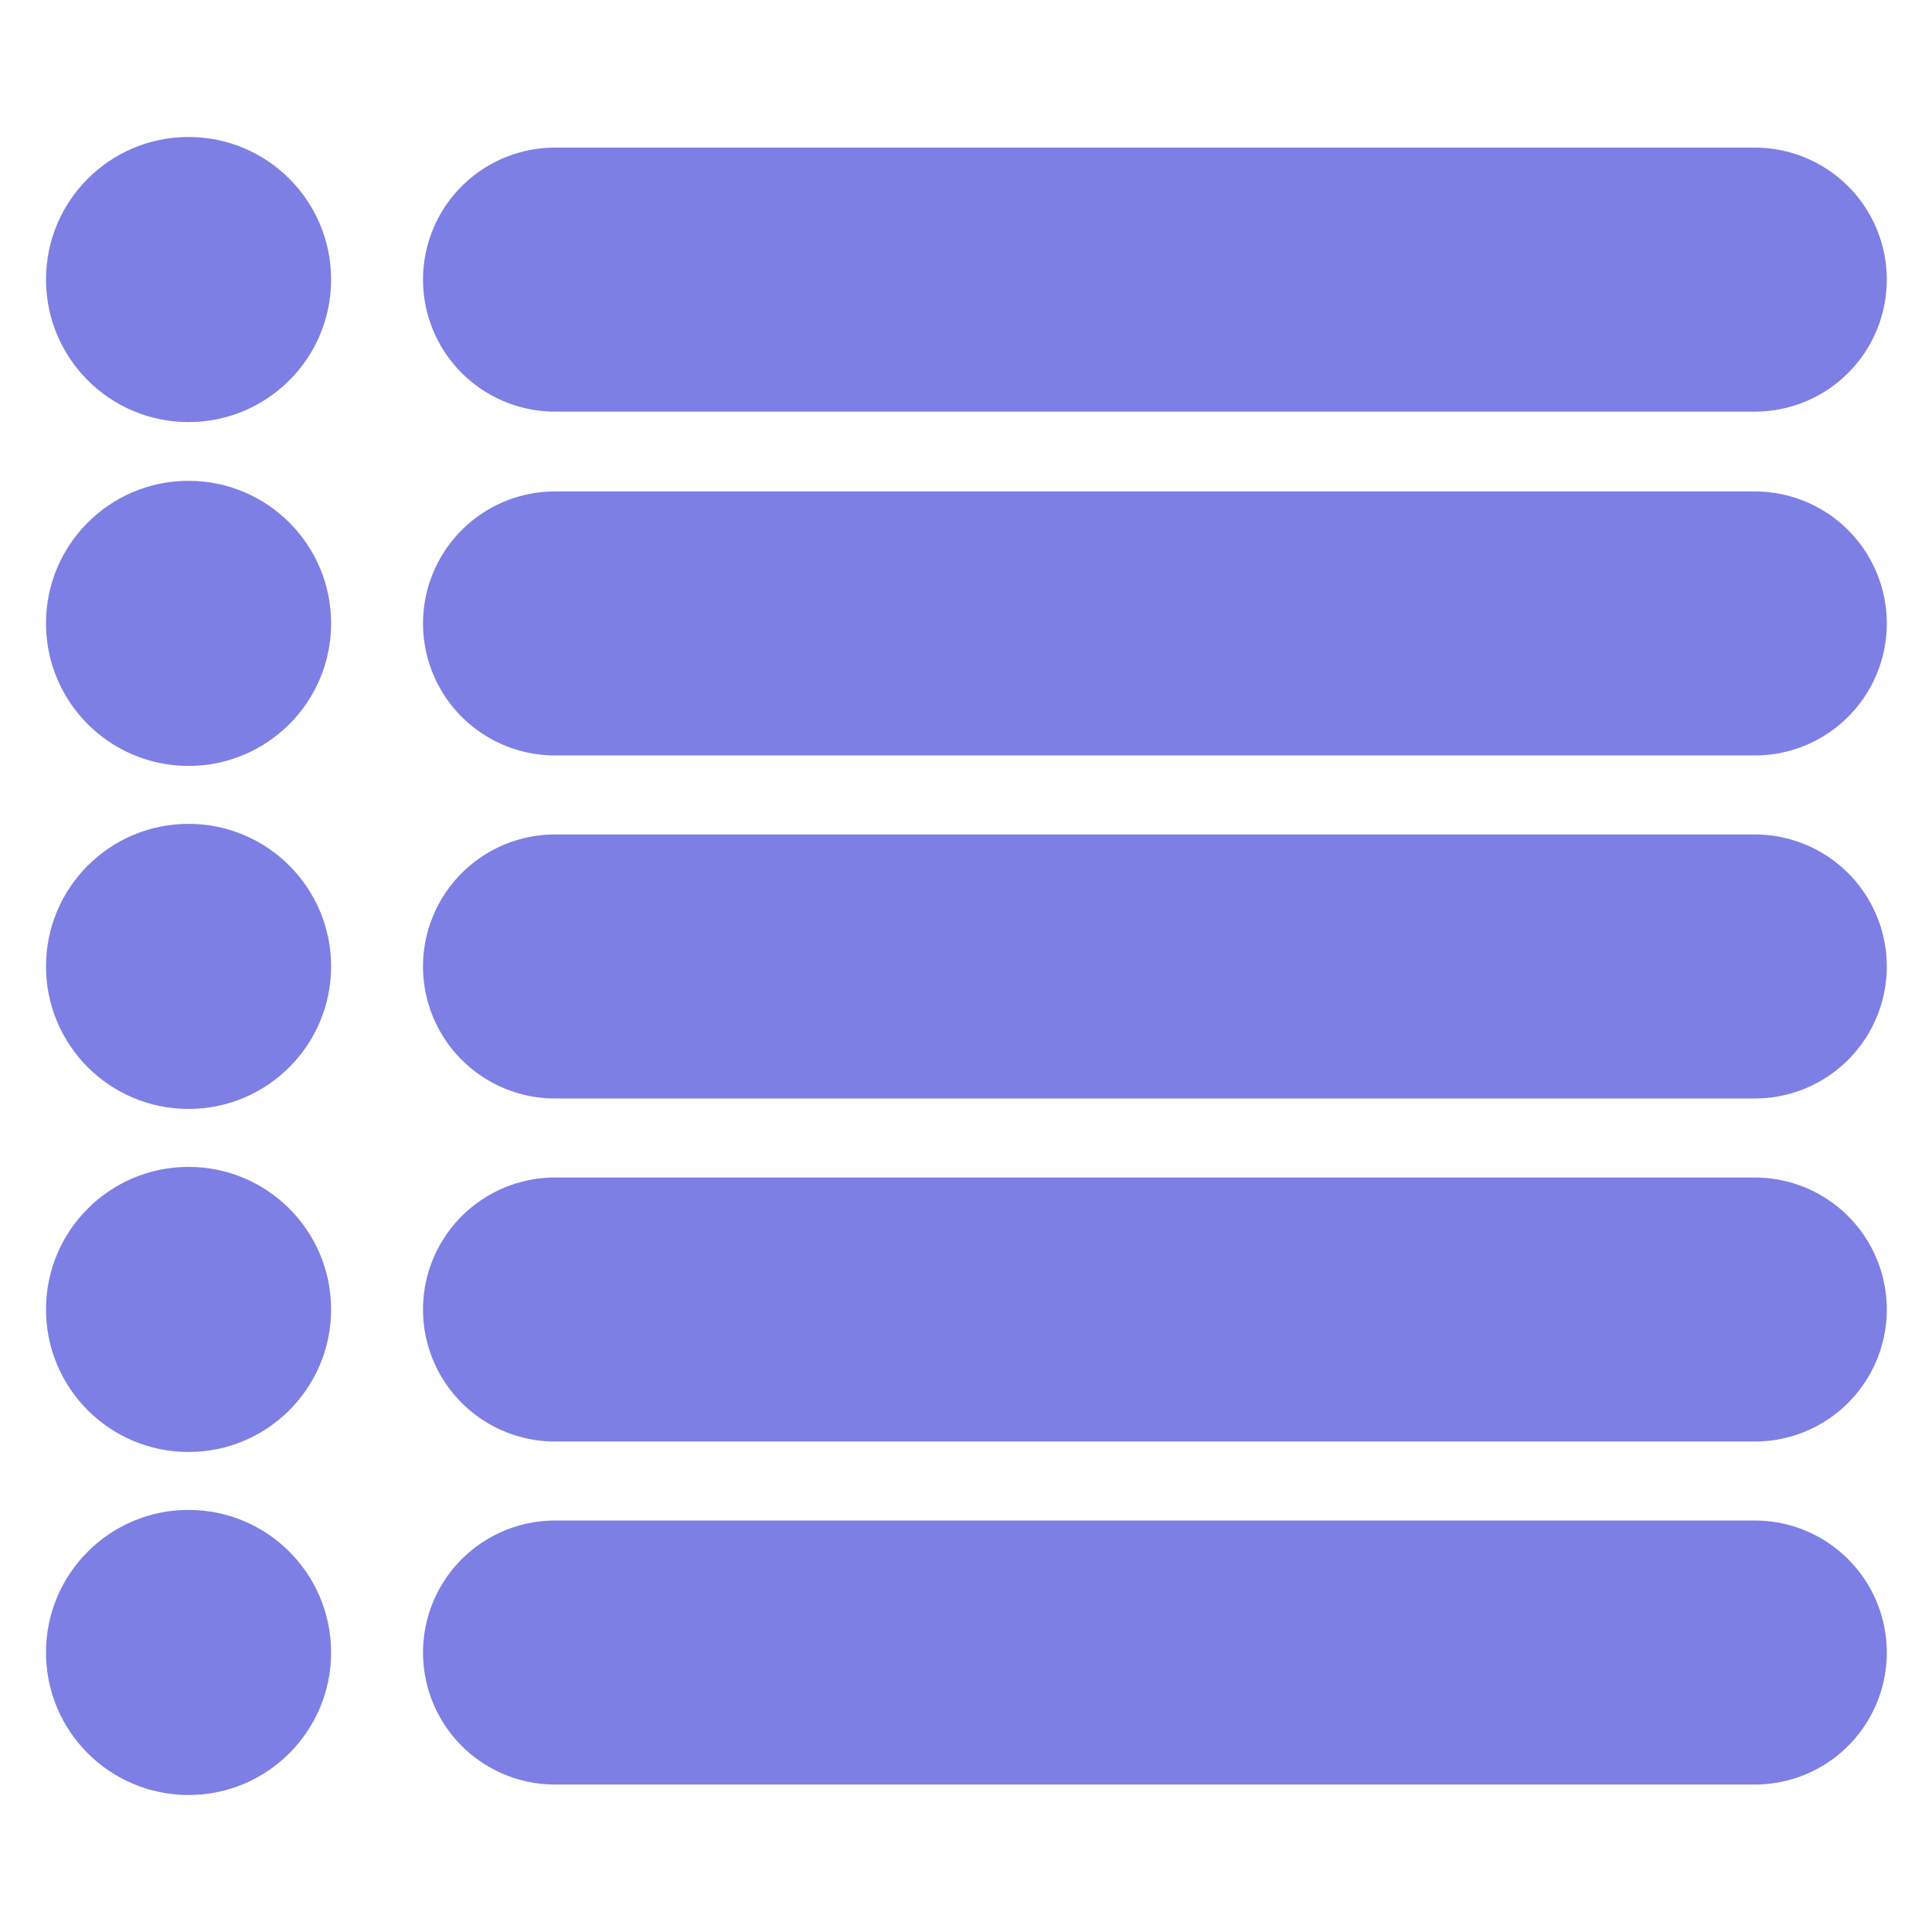
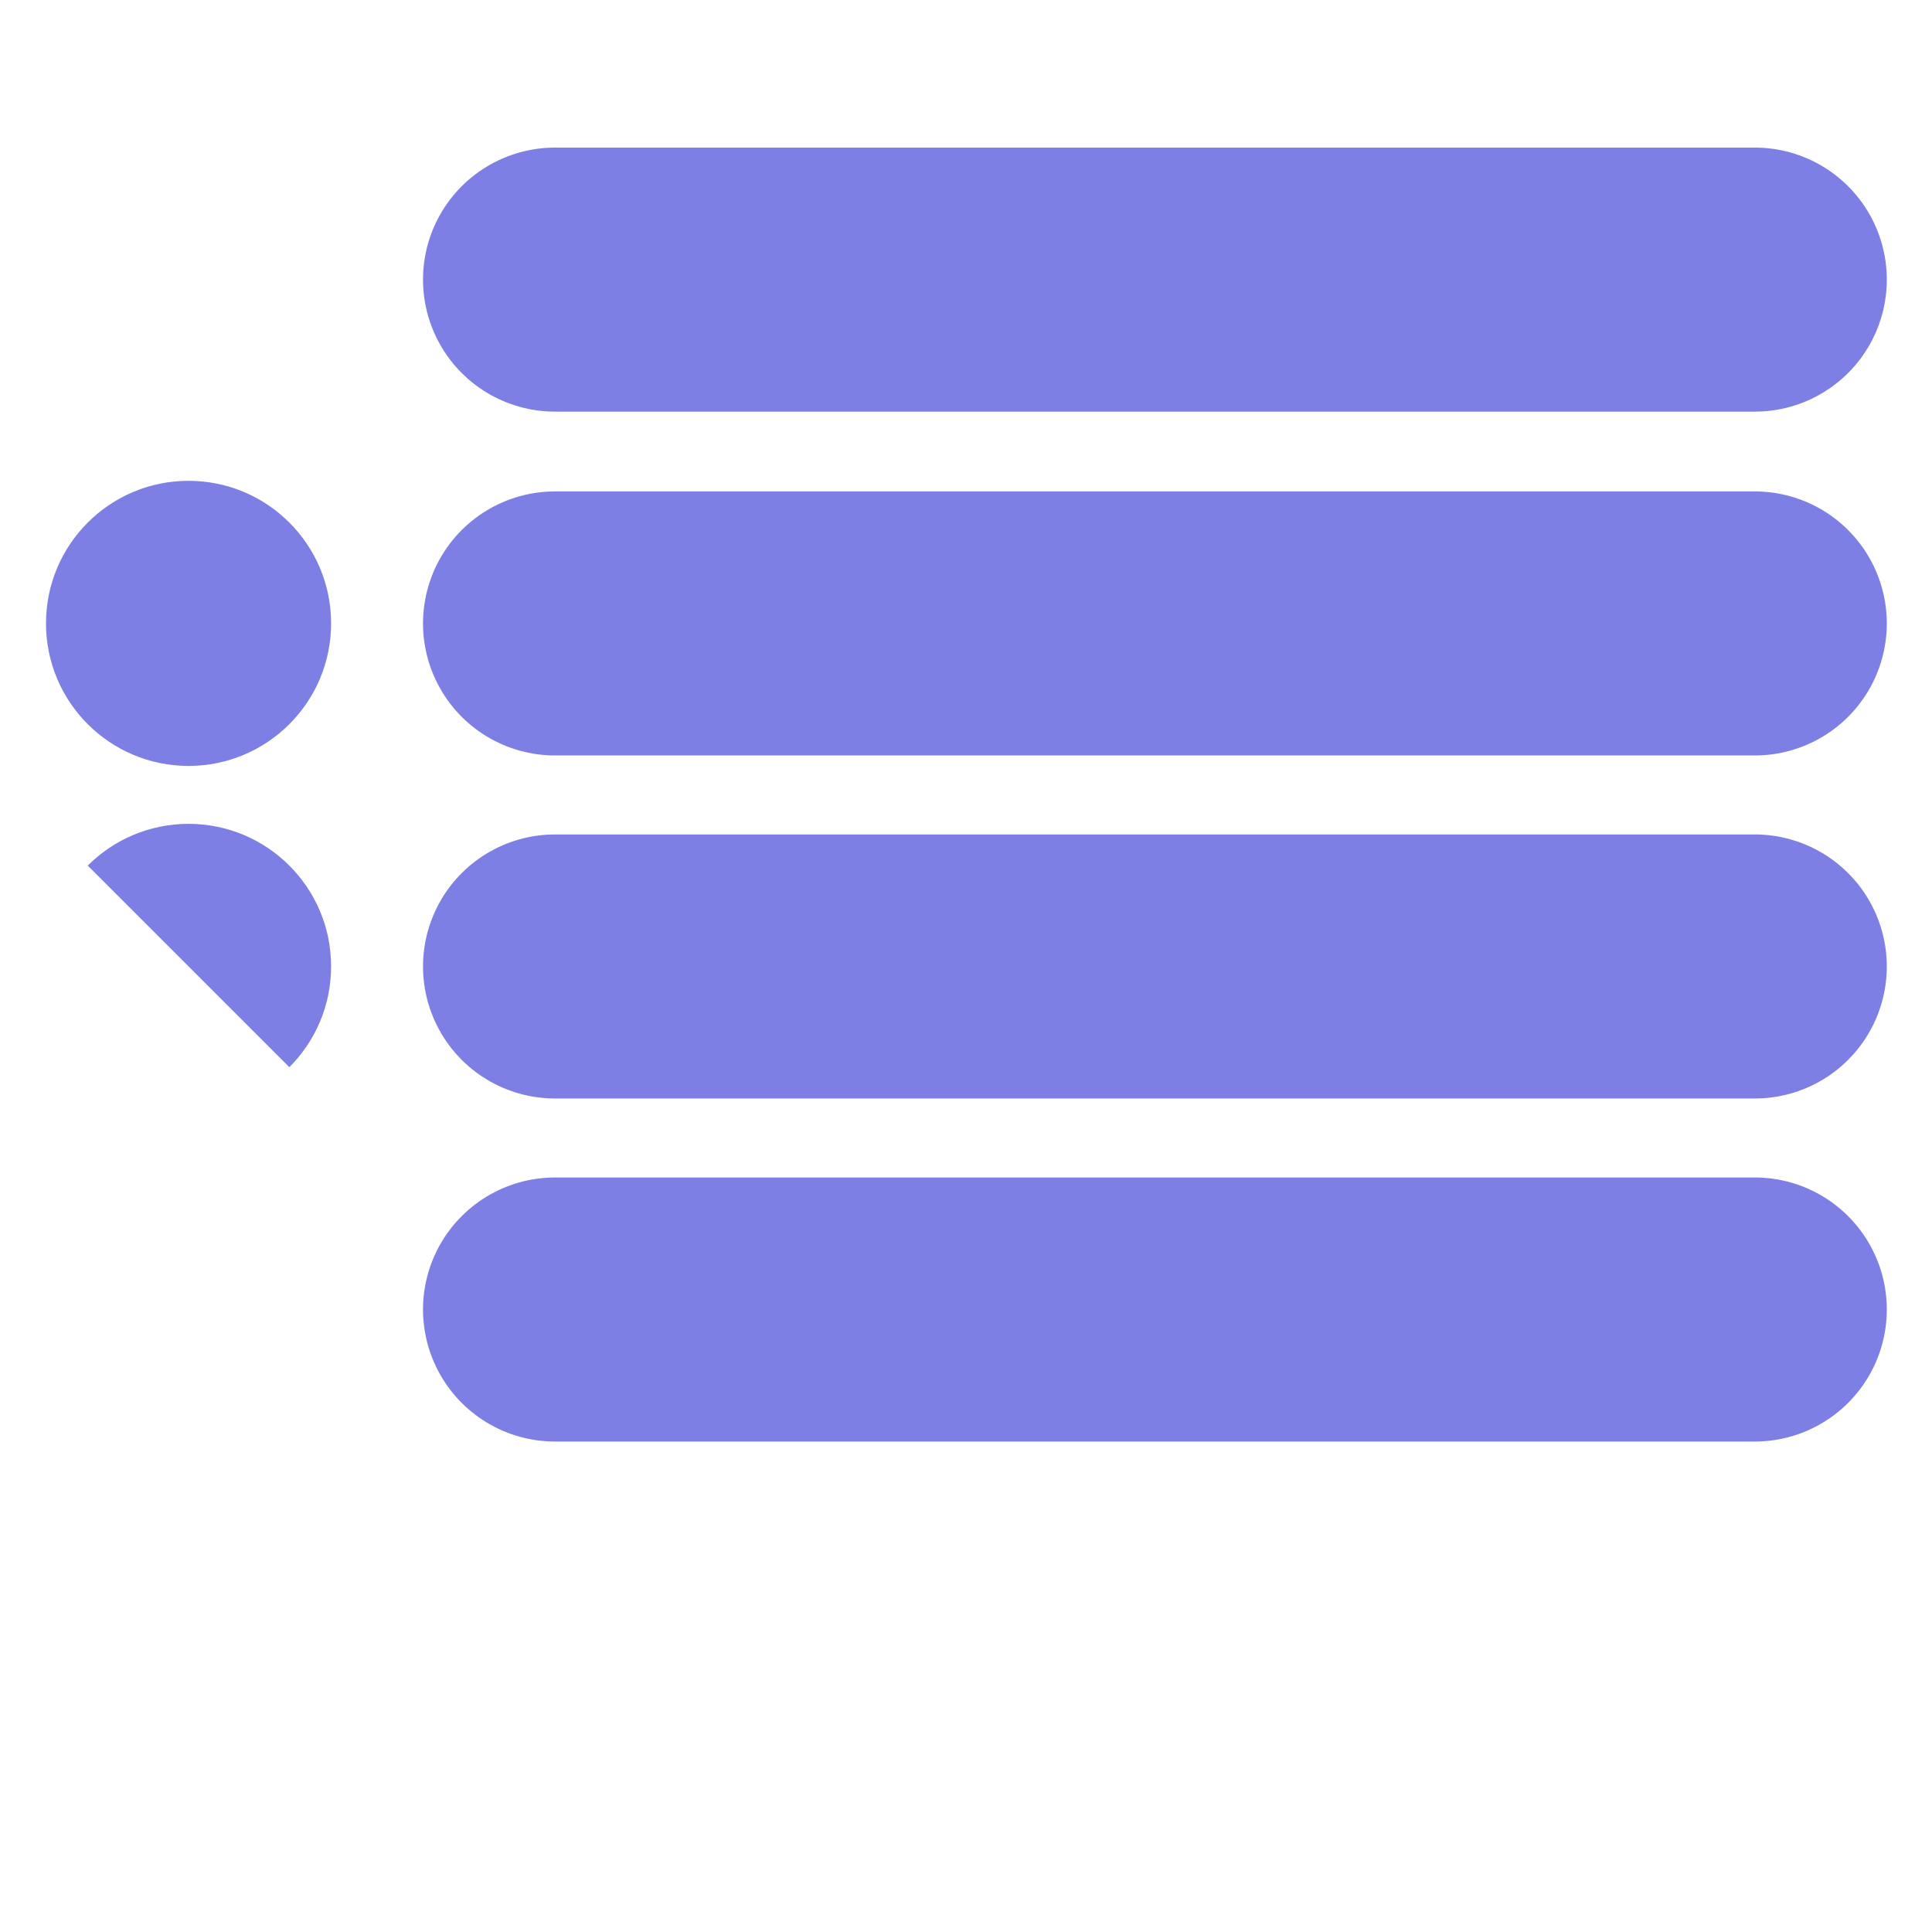
<svg xmlns="http://www.w3.org/2000/svg" width="300" zoomAndPan="magnify" viewBox="0 0 224.88 225" height="300" preserveAspectRatio="xMidYMid meet" version="1.0">
  <defs>
    <clipPath id="5d302b9813">
-       <path d="M 5.297 15.953 L 38.5 15.953 L 38.5 49.156 L 5.297 49.156 Z M 5.297 15.953 " clip-rule="nonzero" />
-     </clipPath>
+       </clipPath>
    <clipPath id="1f879b0c1c">
      <path d="M 21.898 15.953 C 12.727 15.953 5.297 23.383 5.297 32.555 C 5.297 41.723 12.727 49.156 21.898 49.156 C 31.066 49.156 38.5 41.723 38.5 32.555 C 38.5 23.383 31.066 15.953 21.898 15.953 Z M 21.898 15.953 " clip-rule="nonzero" />
    </clipPath>
    <clipPath id="7cb018b6dc">
      <path d="M 5.297 55.996 L 38.5 55.996 L 38.5 89.199 L 5.297 89.199 Z M 5.297 55.996 " clip-rule="nonzero" />
    </clipPath>
    <clipPath id="043d7e6bfa">
      <path d="M 21.898 55.996 C 12.727 55.996 5.297 63.426 5.297 72.598 C 5.297 81.766 12.727 89.199 21.898 89.199 C 31.066 89.199 38.5 81.766 38.5 72.598 C 38.5 63.426 31.066 55.996 21.898 55.996 Z M 21.898 55.996 " clip-rule="nonzero" />
    </clipPath>
    <clipPath id="a63d8f8c5a">
-       <path d="M 5.297 95.945 L 38.5 95.945 L 38.5 129.148 L 5.297 129.148 Z M 5.297 95.945 " clip-rule="nonzero" />
+       <path d="M 5.297 95.945 L 38.5 95.945 L 38.5 129.148 Z M 5.297 95.945 " clip-rule="nonzero" />
    </clipPath>
    <clipPath id="68576b5362">
      <path d="M 21.898 95.945 C 12.727 95.945 5.297 103.379 5.297 112.547 C 5.297 121.715 12.727 129.148 21.898 129.148 C 31.066 129.148 38.5 121.715 38.5 112.547 C 38.5 103.379 31.066 95.945 21.898 95.945 Z M 21.898 95.945 " clip-rule="nonzero" />
    </clipPath>
    <clipPath id="5ac18babf7">
-       <path d="M 5.297 135.895 L 38.5 135.895 L 38.5 169.098 L 5.297 169.098 Z M 5.297 135.895 " clip-rule="nonzero" />
-     </clipPath>
+       </clipPath>
    <clipPath id="c82f827cbf">
      <path d="M 21.898 135.895 C 12.727 135.895 5.297 143.328 5.297 152.496 C 5.297 161.664 12.727 169.098 21.898 169.098 C 31.066 169.098 38.5 161.664 38.5 152.496 C 38.5 143.328 31.066 135.895 21.898 135.895 Z M 21.898 135.895 " clip-rule="nonzero" />
    </clipPath>
    <clipPath id="aca7aa35df">
-       <path d="M 5.297 175.844 L 38.5 175.844 L 38.5 209.047 L 5.297 209.047 Z M 5.297 175.844 " clip-rule="nonzero" />
-     </clipPath>
+       </clipPath>
    <clipPath id="0091fa3ee6">
      <path d="M 21.898 175.844 C 12.727 175.844 5.297 183.277 5.297 192.445 C 5.297 201.617 12.727 209.047 21.898 209.047 C 31.066 209.047 38.5 201.617 38.5 192.445 C 38.5 183.277 31.066 175.844 21.898 175.844 Z M 21.898 175.844 " clip-rule="nonzero" />
    </clipPath>
  </defs>
  <g clip-path="url(#5d302b9813)">
    <g clip-path="url(#1f879b0c1c)">
      <path fill="#7e7fe4" d="M 5.297 15.953 L 38.5 15.953 L 38.5 49.156 L 5.297 49.156 Z M 5.297 15.953 " fill-opacity="1" fill-rule="nonzero" />
    </g>
  </g>
  <path stroke-linecap="round" transform="matrix(0.75, 0, -0, 0.75, 49.204, 17.187)" fill="none" stroke-linejoin="miter" d="M 20.499 20.502 L 206.796 20.502 " stroke="#7e7fe4" stroke-width="41" stroke-opacity="1" stroke-miterlimit="4" />
  <g clip-path="url(#7cb018b6dc)">
    <g clip-path="url(#043d7e6bfa)">
      <path fill="#7e7fe4" d="M 5.297 55.996 L 38.5 55.996 L 38.5 89.199 L 5.297 89.199 Z M 5.297 55.996 " fill-opacity="1" fill-rule="nonzero" />
    </g>
  </g>
  <path stroke-linecap="round" transform="matrix(0.75, 0, -0, 0.75, 49.204, 57.229)" fill="none" stroke-linejoin="miter" d="M 20.499 20.502 L 206.796 20.502 " stroke="#7e7fe4" stroke-width="41" stroke-opacity="1" stroke-miterlimit="4" />
  <g clip-path="url(#a63d8f8c5a)">
    <g clip-path="url(#68576b5362)">
      <path fill="#7e7fe4" d="M 5.297 95.945 L 38.5 95.945 L 38.5 129.148 L 5.297 129.148 Z M 5.297 95.945 " fill-opacity="1" fill-rule="nonzero" />
    </g>
  </g>
  <path stroke-linecap="round" transform="matrix(0.75, 0, -0, 0.75, 49.204, 97.179)" fill="none" stroke-linejoin="miter" d="M 20.499 20.501 L 206.796 20.501 " stroke="#7e7fe4" stroke-width="41" stroke-opacity="1" stroke-miterlimit="4" />
  <g clip-path="url(#5ac18babf7)">
    <g clip-path="url(#c82f827cbf)">
      <path fill="#7e7fe4" d="M 5.297 135.895 L 38.5 135.895 L 38.5 169.098 L 5.297 169.098 Z M 5.297 135.895 " fill-opacity="1" fill-rule="nonzero" />
    </g>
  </g>
  <path stroke-linecap="round" transform="matrix(0.75, 0, -0, 0.75, 49.204, 137.13)" fill="none" stroke-linejoin="miter" d="M 20.499 20.5 L 206.796 20.5 " stroke="#7e7fe4" stroke-width="41" stroke-opacity="1" stroke-miterlimit="4" />
  <g clip-path="url(#aca7aa35df)">
    <g clip-path="url(#0091fa3ee6)">
      <path fill="#7e7fe4" d="M 5.297 175.844 L 38.5 175.844 L 38.5 209.047 L 5.297 209.047 Z M 5.297 175.844 " fill-opacity="1" fill-rule="nonzero" />
    </g>
  </g>
-   <path stroke-linecap="round" transform="matrix(0.75, 0, -0, 0.75, 49.204, 177.08)" fill="none" stroke-linejoin="miter" d="M 20.499 20.498 L 206.796 20.498 " stroke="#7e7fe4" stroke-width="41" stroke-opacity="1" stroke-miterlimit="4" />
</svg>